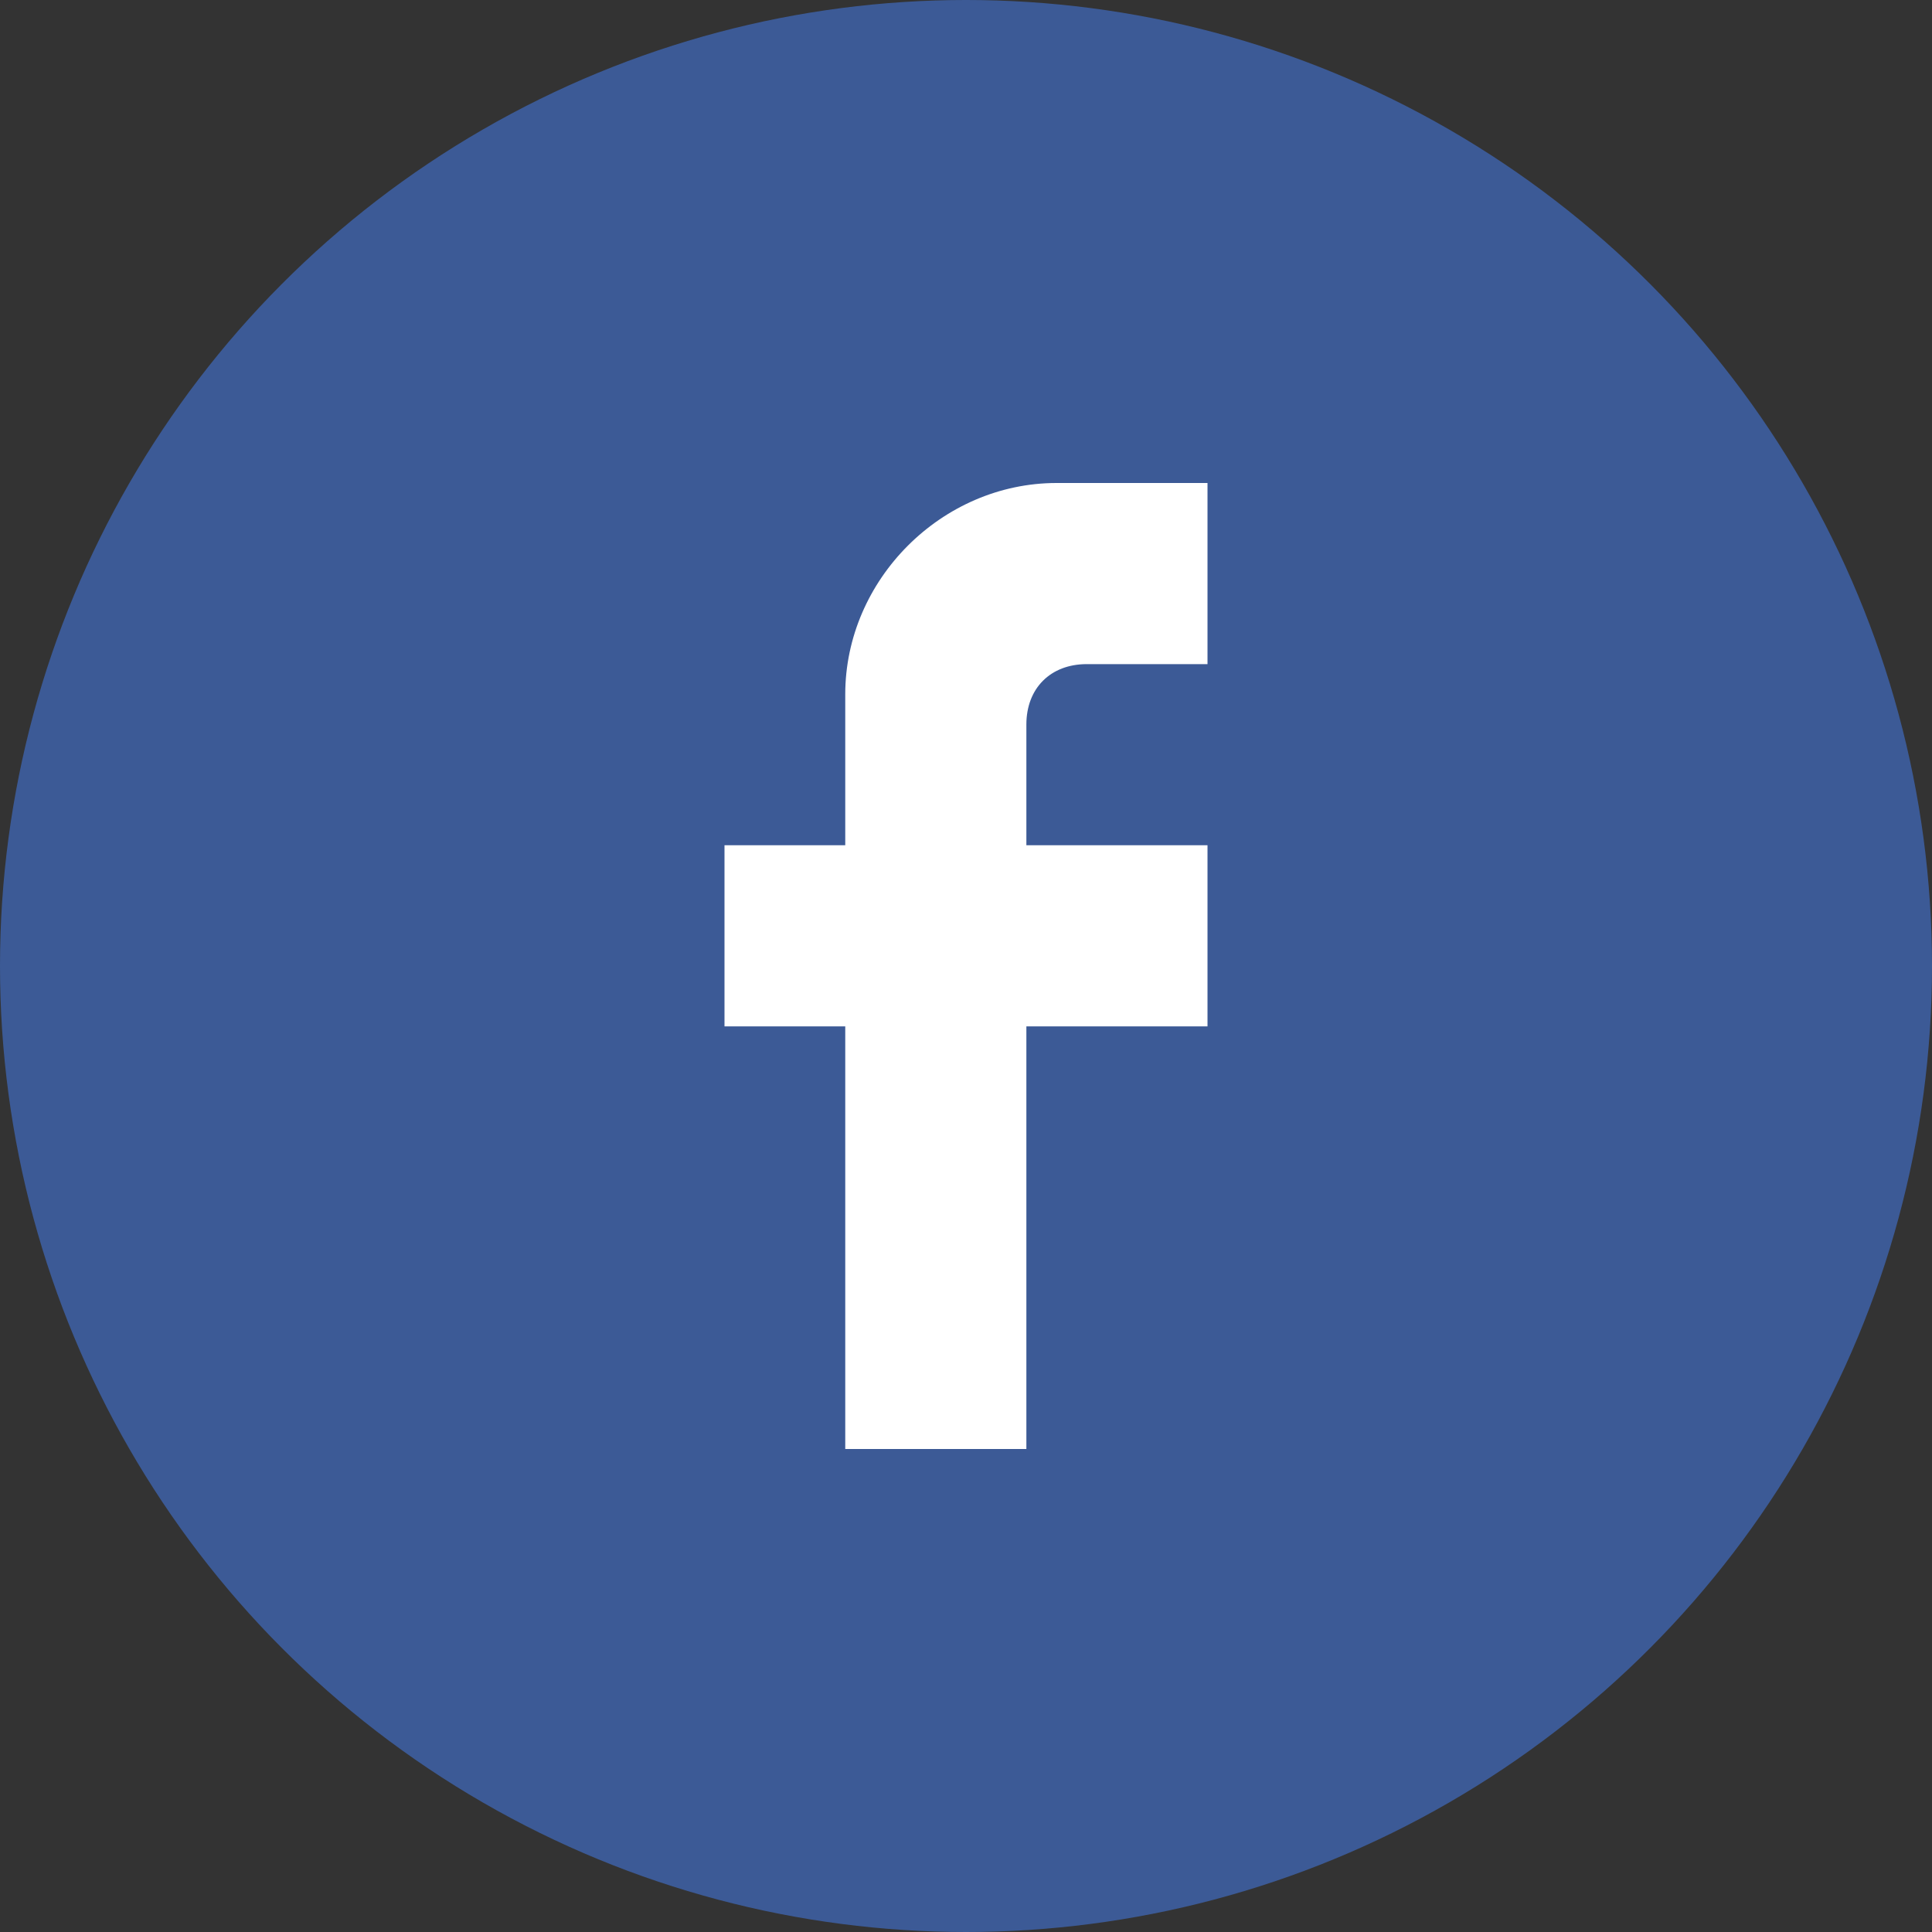
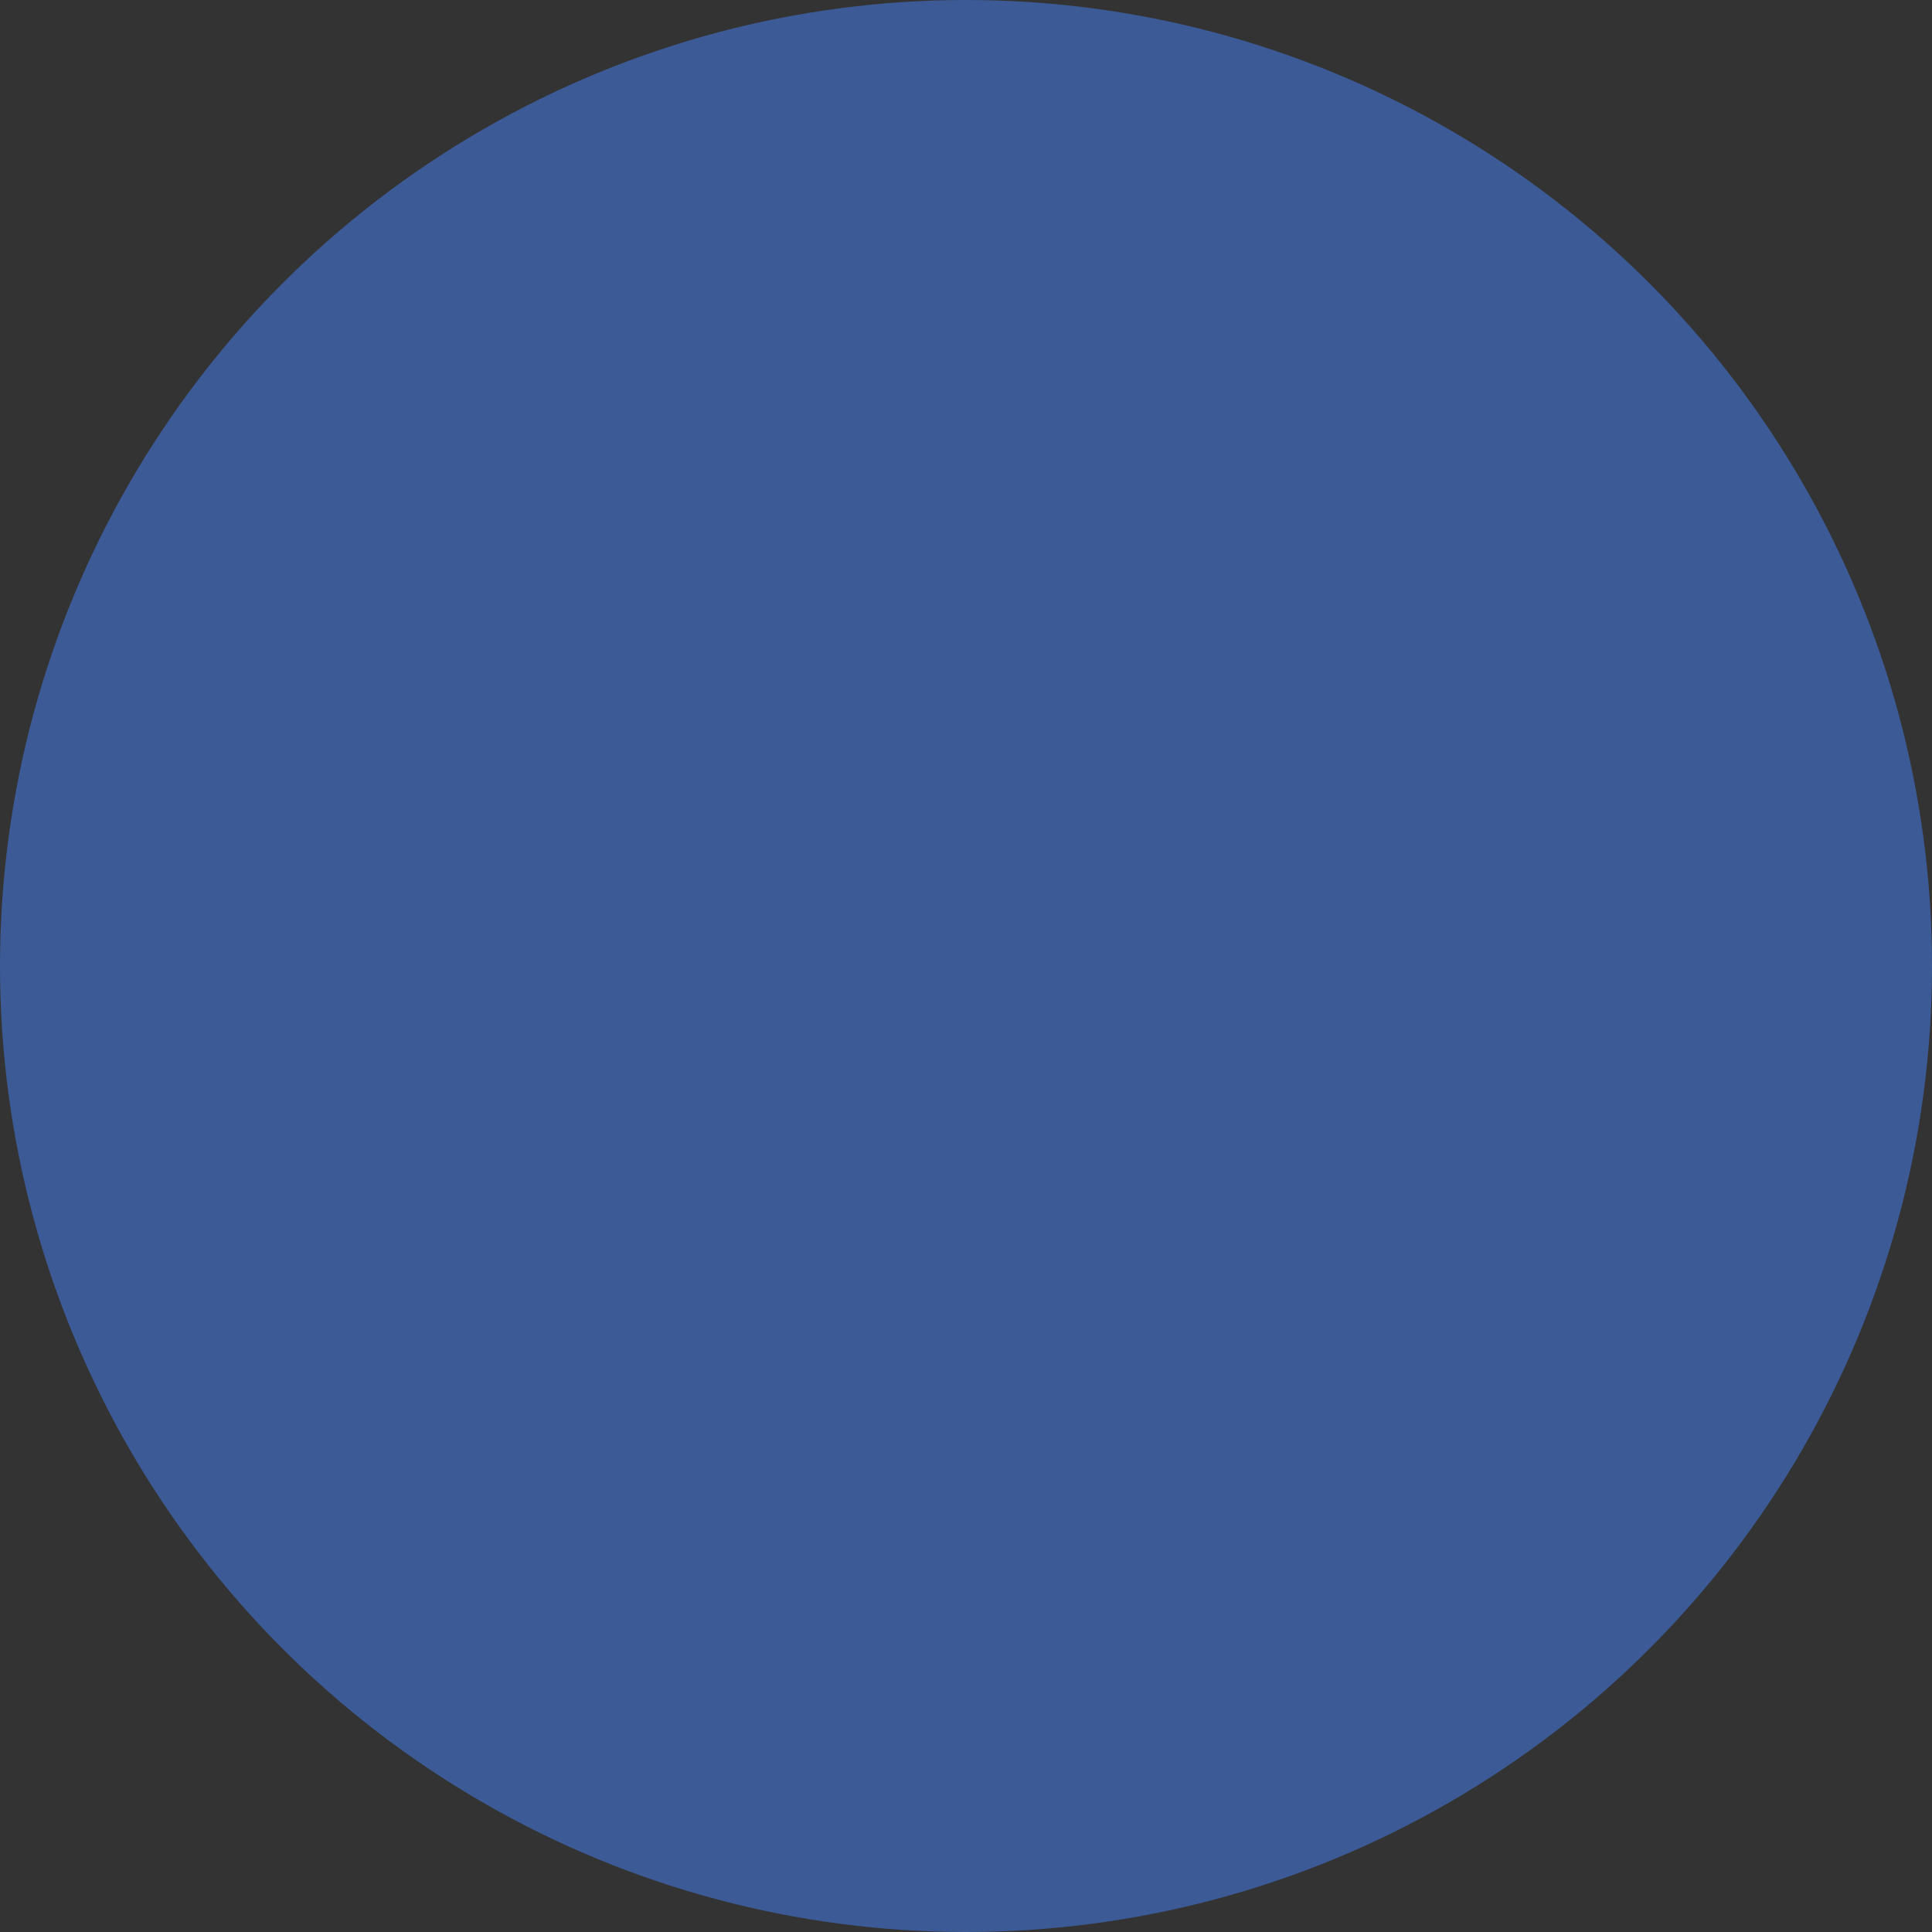
<svg xmlns="http://www.w3.org/2000/svg" width="32" height="32" viewBox="0 0 32 32">
  <rect x="0" y="0" width="32" height="32" fill="#333333" stroke="none" />
  <g fill="none" fill-rule="evenodd">
    <circle cx="16" cy="16" r="16" fill="#3C5A96" />
-     <path fill="#FFF" d="M20 8v3h-2c-.6 0-1 .4-1 1v2h3v3h-3v7h-3v-7h-2v-3h2v-2.5C14 9.6 15.6 8 17.5 8H20z" />
  </g>
</svg>